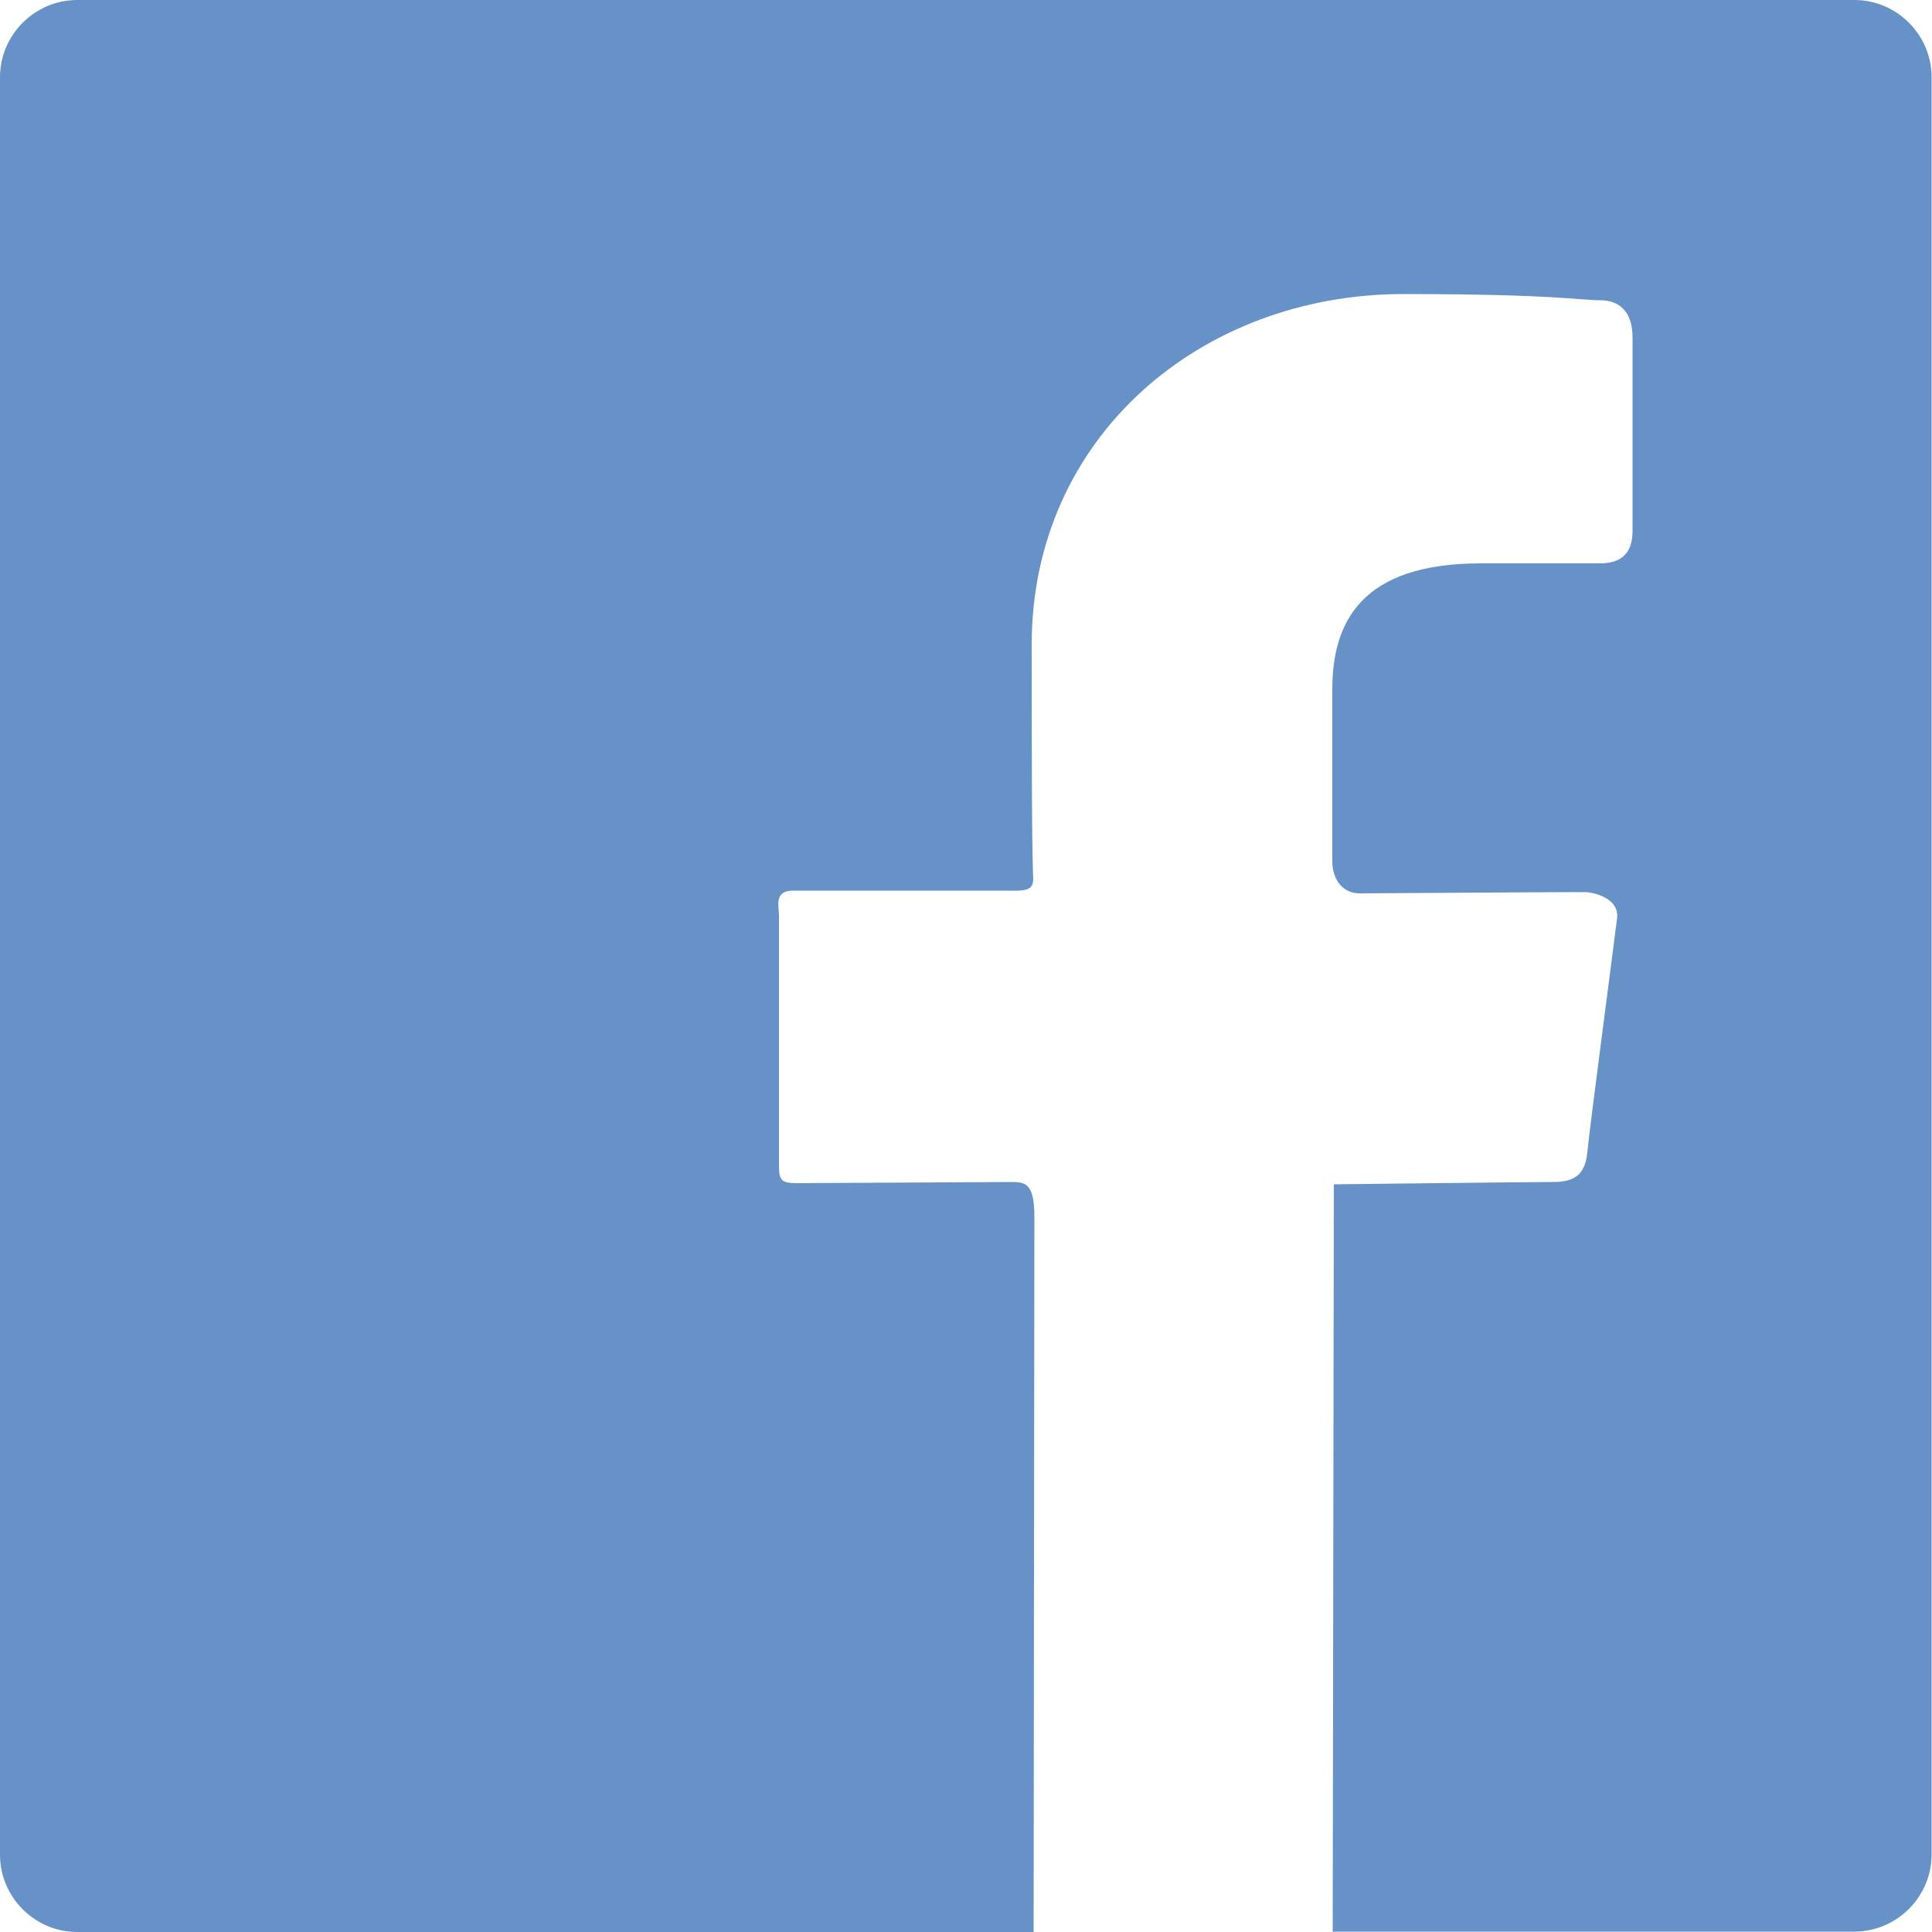
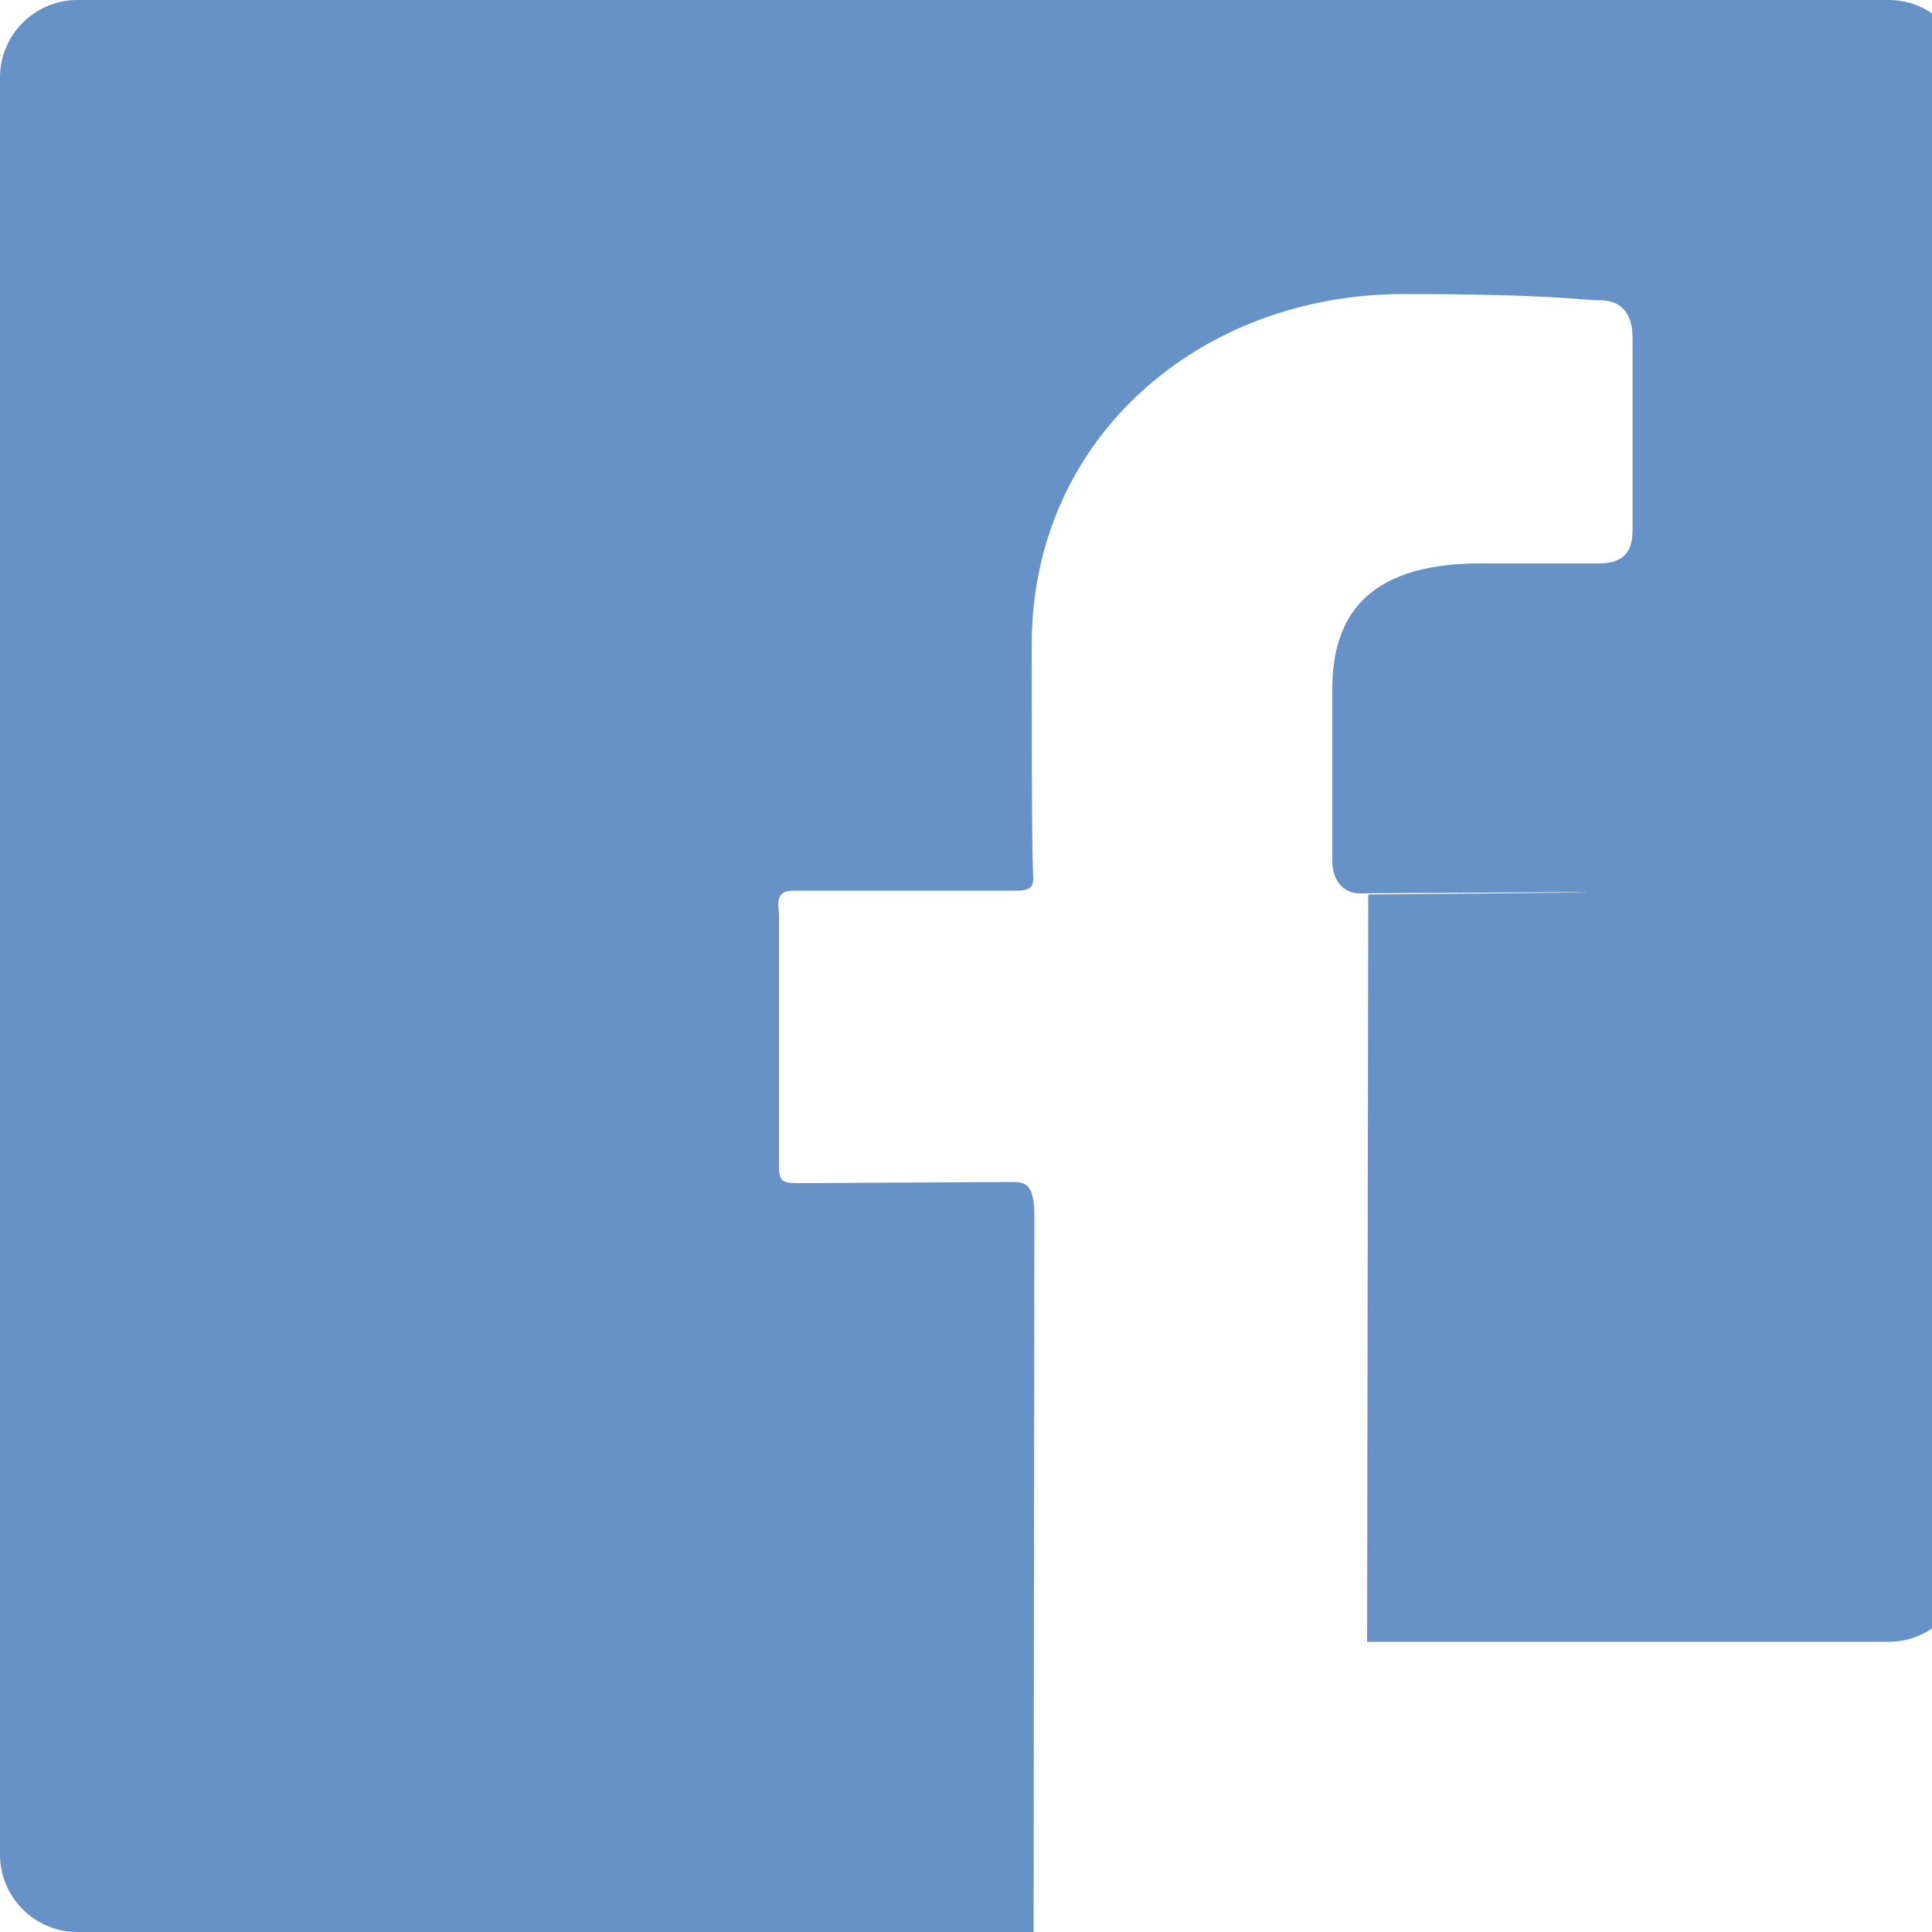
<svg xmlns="http://www.w3.org/2000/svg" id="Calque_1" data-name="Calque 1" viewBox="0 0 50 50">
  <defs>
    <style>
      .cls-1 {
        fill: #6792c7;
        stroke-width: 0px;
      }
    </style>
  </defs>
-   <path class="cls-1" d="m48,0H2C.9,0,0,.9,0,2v46c0,1.1.9,2,2,2h24.75s.02-17.66.02-18.5-.21-.91-.57-.91-5.16.03-5.58.03-.46-.09-.46-.48,0-6.23,0-6.45-.14-.64.36-.64,5.26,0,5.79,0,.42-.24.42-.59-.03.11-.03-5.77c0-5.39,4.39-9.08,9.62-9.08,3.88,0,4.56.16,5.08.16s.85.3.85.97,0,4.42,0,5-.29.84-.85.84h-3.08c-3.08,0-3.84,1.51-3.84,3.26v4.45c0,.48.28.83.7.83s5.72-.04,5.89-.03c.17.01.84.15.78.67-.06.51-.71,5.42-.77,6.06-.06.64-.4.77-.9.77s-5.66.06-5.66.06l-.03,19.34h13.5c1.1,0,2-.9,2-2V2c0-1.1-.9-2-2-2Z" />
+   <path class="cls-1" d="m48,0H2C.9,0,0,.9,0,2v46c0,1.1.9,2,2,2h24.75s.02-17.66.02-18.5-.21-.91-.57-.91-5.16.03-5.58.03-.46-.09-.46-.48,0-6.23,0-6.45-.14-.64.36-.64,5.26,0,5.79,0,.42-.24.42-.59-.03.11-.03-5.77c0-5.39,4.39-9.08,9.62-9.08,3.88,0,4.56.16,5.08.16s.85.3.85.97,0,4.42,0,5-.29.84-.85.84h-3.08c-3.08,0-3.84,1.51-3.84,3.26v4.45c0,.48.28.83.7.83s5.72-.04,5.89-.03s-5.66.06-5.66.06l-.03,19.34h13.5c1.1,0,2-.9,2-2V2c0-1.1-.9-2-2-2Z" />
</svg>